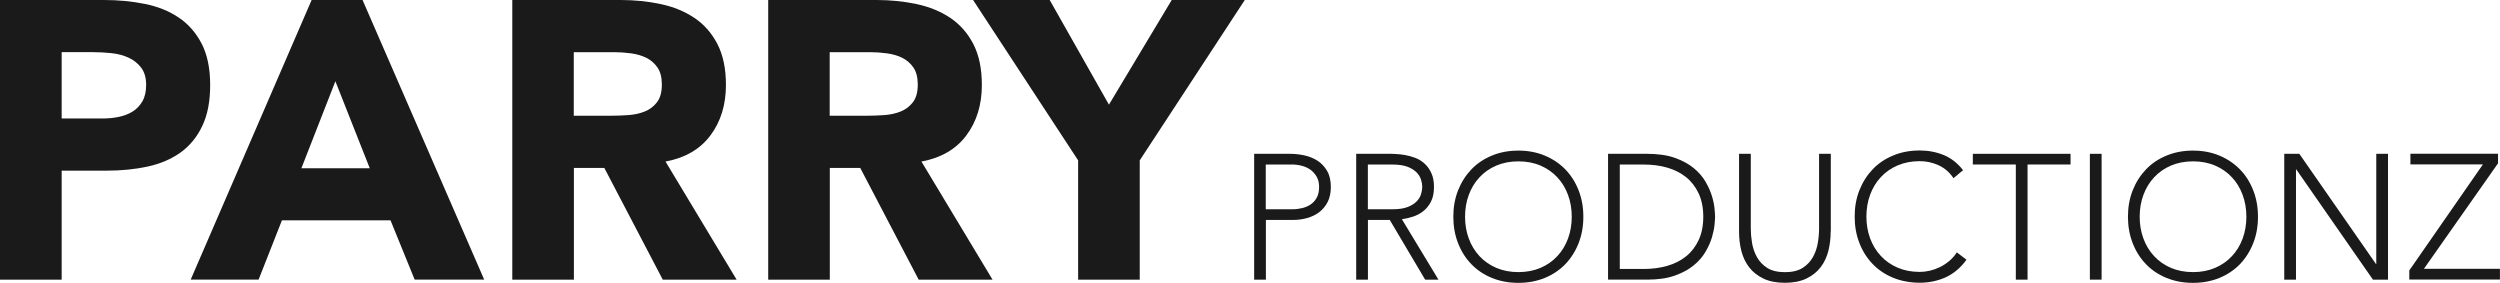
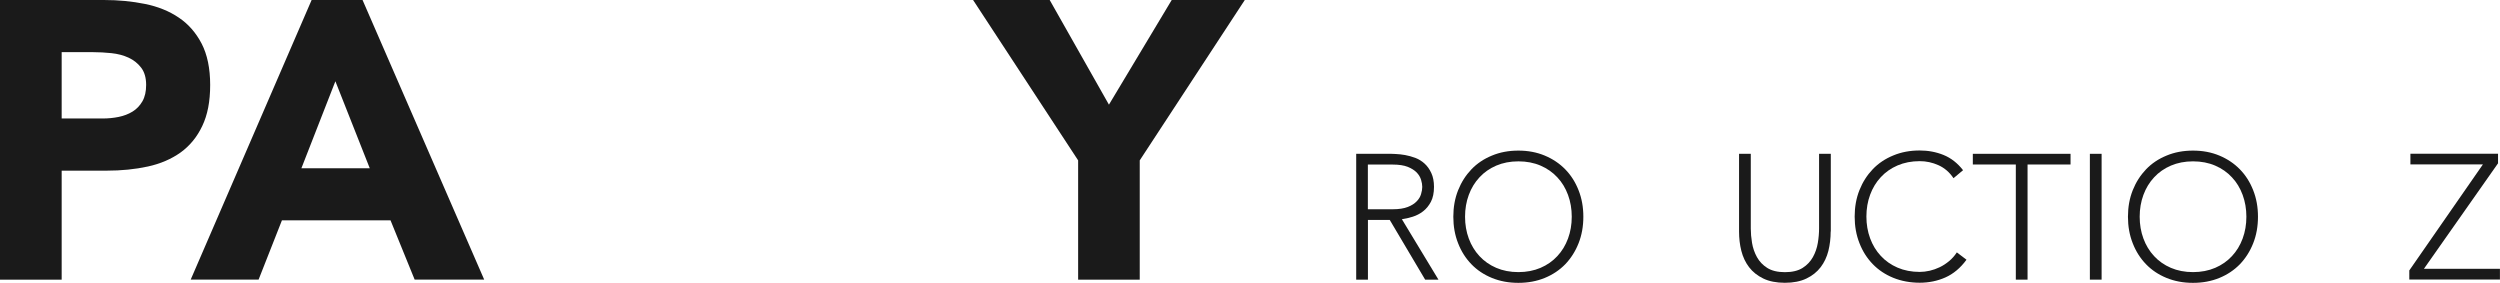
<svg xmlns="http://www.w3.org/2000/svg" id="Layer_2" viewBox="0 0 381.47 43.15">
  <defs>
    <style>.cls-1{fill:#1a1a1a;}</style>
  </defs>
  <g id="LP1">
    <g>
      <path class="cls-1" d="M0,0H15.85c2.21,0,4.3,.2,6.27,.6,1.97,.4,3.69,1.09,5.15,2.08,1.47,.98,2.63,2.31,3.5,3.98,.86,1.67,1.3,3.77,1.3,6.3s-.4,4.58-1.21,6.27c-.8,1.69-1.91,3.03-3.31,4.04-1.41,1-3.07,1.72-5,2.14s-4.02,.63-6.27,.63h-6.87v16.63H0V0ZM9.4,18.08h6.27c.84,0,1.66-.08,2.44-.24,.78-.16,1.49-.43,2.11-.81,.62-.38,1.12-.9,1.51-1.57,.38-.66,.57-1.5,.57-2.5,0-1.08-.25-1.96-.75-2.62-.5-.66-1.15-1.18-1.93-1.54-.78-.36-1.66-.59-2.62-.69-.96-.1-1.89-.15-2.77-.15h-4.82v10.12Z" />
      <path class="cls-1" d="M47.55,0h7.77l18.56,42.66h-10.61l-3.68-9.04h-16.57l-3.56,9.04h-10.36L47.55,0Zm3.62,12.41l-5.18,13.26h10.43l-5.24-13.26Z" />
-       <path class="cls-1" d="M78.16,0h16.51c2.17,0,4.23,.21,6.18,.63,1.95,.42,3.65,1.12,5.12,2.11,1.47,.99,2.63,2.31,3.5,3.98,.86,1.67,1.3,3.75,1.3,6.24,0,3.01-.78,5.57-2.35,7.68-1.57,2.11-3.86,3.45-6.87,4.01l10.85,18.02h-11.27l-8.92-17.05h-4.64v17.05h-9.4V0Zm9.4,17.66h5.54c.84,0,1.74-.03,2.68-.09,.94-.06,1.8-.24,2.56-.54,.76-.3,1.4-.77,1.9-1.42,.5-.64,.75-1.55,.75-2.71,0-1.08-.22-1.95-.66-2.59-.44-.64-1-1.13-1.69-1.48-.68-.34-1.47-.57-2.35-.69-.88-.12-1.75-.18-2.59-.18h-6.15v9.7Z" />
-       <path class="cls-1" d="M117.21,0h16.51c2.17,0,4.23,.21,6.18,.63,1.95,.42,3.65,1.12,5.12,2.11,1.47,.99,2.63,2.31,3.5,3.98,.86,1.67,1.3,3.75,1.3,6.24,0,3.01-.78,5.57-2.35,7.68-1.57,2.11-3.86,3.45-6.87,4.01l10.85,18.02h-11.27l-8.92-17.05h-4.64v17.05h-9.4V0Zm9.4,17.66h5.54c.84,0,1.74-.03,2.68-.09,.94-.06,1.8-.24,2.56-.54,.76-.3,1.4-.77,1.9-1.42,.5-.64,.75-1.55,.75-2.71,0-1.08-.22-1.95-.66-2.59-.44-.64-1-1.13-1.69-1.48-.68-.34-1.47-.57-2.35-.69-.88-.12-1.75-.18-2.59-.18h-6.15v9.7Z" />
      <path class="cls-1" d="M164.51,24.47L148.48,0h11.69l9.04,15.97L178.79,0h11.15l-16.03,24.47v18.2h-9.4V24.47Z" />
-       <path class="cls-1" d="M191.36,23.47h5.53c.67,0,1.37,.08,2.1,.23,.73,.15,1.4,.42,2.01,.8,.6,.38,1.1,.9,1.49,1.56s.58,1.49,.58,2.48c0,.87-.16,1.62-.47,2.25-.32,.63-.74,1.15-1.27,1.56-.53,.41-1.15,.71-1.84,.91-.7,.2-1.42,.3-2.18,.3h-4.15v9.11h-1.79V23.47Zm1.79,8.46h4.07c.51,0,1-.06,1.49-.18,.49-.12,.92-.31,1.3-.57s.69-.61,.92-1.04c.23-.43,.35-.97,.35-1.6s-.12-1.14-.37-1.57-.56-.79-.95-1.07c-.39-.28-.84-.48-1.34-.61-.51-.13-1.01-.19-1.52-.19h-3.96v6.83Z" />
      <path class="cls-1" d="M206.93,23.47h5.04c.25,0,.6,0,1.03,.03,.43,.02,.9,.07,1.41,.16s1.02,.24,1.55,.43c.52,.2,.99,.49,1.41,.87,.42,.38,.76,.86,1.03,1.44,.27,.58,.41,1.28,.41,2.11,0,.92-.16,1.68-.47,2.28-.32,.6-.71,1.08-1.19,1.45-.48,.37-1.01,.65-1.59,.83s-1.13,.31-1.65,.38l5.58,9.22h-2.03l-5.4-9.11h-3.33v9.11h-1.79V23.47Zm1.79,8.46h3.8c.94,0,1.7-.12,2.29-.35,.59-.23,1.04-.52,1.37-.87,.33-.34,.55-.71,.66-1.11,.12-.4,.18-.76,.18-1.08s-.06-.69-.18-1.08c-.12-.4-.34-.77-.66-1.11-.33-.34-.78-.63-1.37-.87-.59-.23-1.35-.35-2.29-.35h-3.8v6.83Z" />
      <path class="cls-1" d="M221.76,33.07c0-1.46,.24-2.81,.73-4.04,.49-1.23,1.17-2.29,2.03-3.19s1.91-1.6,3.13-2.1c1.22-.51,2.56-.76,4.03-.76s2.81,.25,4.03,.76c1.22,.51,2.26,1.21,3.13,2.1s1.55,1.96,2.03,3.19c.49,1.23,.73,2.58,.73,4.04s-.24,2.82-.73,4.05c-.49,1.24-1.17,2.3-2.03,3.2-.87,.89-1.91,1.59-3.13,2.09-1.22,.5-2.56,.75-4.03,.75s-2.81-.25-4.03-.75c-1.22-.5-2.26-1.19-3.13-2.09-.87-.9-1.55-1.96-2.03-3.2-.49-1.24-.73-2.59-.73-4.05Zm1.79,0c0,1.19,.19,2.3,.57,3.33,.38,1.03,.92,1.92,1.63,2.68,.7,.76,1.56,1.36,2.56,1.79,1,.43,2.13,.65,3.38,.65s2.37-.22,3.38-.65c1-.43,1.86-1.03,2.56-1.79,.71-.76,1.25-1.65,1.63-2.68,.38-1.03,.57-2.14,.57-3.33s-.19-2.3-.57-3.33c-.38-1.03-.92-1.93-1.63-2.68-.7-.76-1.56-1.36-2.56-1.79-1-.43-2.13-.65-3.38-.65s-2.37,.22-3.38,.65c-1,.43-1.86,1.03-2.56,1.79-.71,.76-1.25,1.65-1.63,2.68-.38,1.03-.57,2.14-.57,3.33Z" />
-       <path class="cls-1" d="M245.37,23.47h5.94c1.66,0,3.07,.2,4.23,.61,1.16,.41,2.12,.93,2.89,1.56,.77,.63,1.37,1.33,1.82,2.1,.44,.77,.77,1.5,.98,2.21,.21,.7,.34,1.34,.39,1.91s.08,.97,.08,1.21-.03,.64-.08,1.21-.19,1.21-.39,1.91c-.21,.71-.53,1.44-.98,2.21-.44,.77-1.05,1.47-1.82,2.1-.77,.63-1.73,1.15-2.89,1.56-1.16,.41-2.57,.61-4.23,.61h-5.94V23.47Zm1.79,17.57h3.69c1.27,0,2.45-.16,3.55-.47,1.1-.32,2.06-.8,2.87-1.45s1.45-1.48,1.92-2.48c.47-1,.71-2.19,.71-3.57s-.24-2.56-.71-3.56c-.47-1-1.11-1.83-1.92-2.48-.81-.65-1.77-1.13-2.87-1.45-1.1-.32-2.29-.47-3.55-.47h-3.69v15.94Z" />
      <path class="cls-1" d="M279.34,35.32c0,1.03-.12,2.02-.35,2.96-.24,.94-.63,1.77-1.18,2.49s-1.27,1.3-2.17,1.73c-.89,.43-1.99,.65-3.29,.65s-2.4-.22-3.29-.65c-.89-.43-1.62-1.01-2.17-1.73s-.94-1.55-1.18-2.49c-.24-.94-.35-1.93-.35-2.96v-11.85h1.79v11.39c0,.69,.06,1.42,.19,2.2,.13,.78,.38,1.5,.75,2.17,.37,.67,.89,1.22,1.57,1.65,.68,.43,1.58,.65,2.7,.65s2.02-.22,2.7-.65,1.2-.99,1.57-1.65c.37-.67,.62-1.39,.75-2.17,.13-.78,.19-1.51,.19-2.2v-11.39h1.79v11.85Z" />
      <path class="cls-1" d="M300.05,39.65c-.92,1.25-1.99,2.14-3.2,2.68-1.21,.54-2.52,.81-3.93,.81s-2.81-.25-4.03-.75c-1.22-.5-2.26-1.19-3.13-2.09-.87-.9-1.55-1.96-2.03-3.2-.49-1.24-.73-2.59-.73-4.05s.24-2.81,.73-4.04c.49-1.23,1.17-2.29,2.03-3.19s1.91-1.6,3.13-2.1c1.22-.51,2.56-.76,4.03-.76,1.3,0,2.52,.23,3.65,.69,1.13,.46,2.12,1.23,2.97,2.32l-1.46,1.22c-.6-.9-1.36-1.56-2.29-1.98-.93-.42-1.88-.62-2.86-.62-1.25,0-2.37,.22-3.38,.65-1,.43-1.86,1.03-2.56,1.79-.71,.76-1.25,1.65-1.63,2.68-.38,1.03-.57,2.14-.57,3.33s.19,2.3,.57,3.33c.38,1.03,.92,1.92,1.63,2.68,.7,.76,1.56,1.36,2.56,1.79,1,.43,2.13,.65,3.38,.65,.49,0,.99-.06,1.52-.18,.52-.12,1.03-.3,1.53-.54,.5-.24,.97-.55,1.42-.92,.45-.37,.85-.82,1.19-1.34l1.46,1.11Z" />
      <path class="cls-1" d="M307.59,25.1h-6.56v-1.63h14.91v1.63h-6.56v17.57h-1.79V25.1Z" />
-       <path class="cls-1" d="M318.89,23.47h1.79v19.2h-1.79V23.47Z" />
+       <path class="cls-1" d="M318.89,23.47h1.79v19.2h-1.79Z" />
      <path class="cls-1" d="M324.7,33.07c0-1.46,.24-2.81,.73-4.04,.49-1.23,1.17-2.29,2.03-3.19s1.91-1.6,3.13-2.1c1.22-.51,2.56-.76,4.03-.76s2.81,.25,4.03,.76c1.22,.51,2.26,1.21,3.13,2.1s1.55,1.96,2.03,3.19c.49,1.23,.73,2.58,.73,4.04s-.24,2.82-.73,4.05c-.49,1.24-1.17,2.3-2.03,3.2-.87,.89-1.91,1.59-3.13,2.09-1.22,.5-2.56,.75-4.03,.75s-2.81-.25-4.03-.75c-1.22-.5-2.26-1.19-3.13-2.09-.87-.9-1.55-1.96-2.03-3.2-.49-1.24-.73-2.59-.73-4.05Zm1.79,0c0,1.19,.19,2.3,.57,3.33,.38,1.03,.92,1.92,1.63,2.68,.7,.76,1.56,1.36,2.56,1.79,1,.43,2.13,.65,3.38,.65s2.37-.22,3.38-.65c1-.43,1.86-1.03,2.56-1.79,.71-.76,1.25-1.65,1.63-2.68,.38-1.03,.57-2.14,.57-3.33s-.19-2.3-.57-3.33c-.38-1.03-.92-1.93-1.63-2.68-.7-.76-1.56-1.36-2.56-1.79-1-.43-2.13-.65-3.38-.65s-2.37,.22-3.38,.65c-1,.43-1.86,1.03-2.56,1.79-.71,.76-1.25,1.65-1.63,2.68-.38,1.03-.57,2.14-.57,3.33Z" />
-       <path class="cls-1" d="M348.55,23.47h2.3l11.69,16.81h.05V23.47h1.79v19.2h-2.3l-11.69-16.81h-.05v16.81h-1.79V23.47Z" />
      <path class="cls-1" d="M367.64,41.25l11.22-16.16h-11.06v-1.63h13.37v1.46l-11.31,16.1h11.6v1.63h-13.83v-1.41Z" />
    </g>
  </g>
</svg>